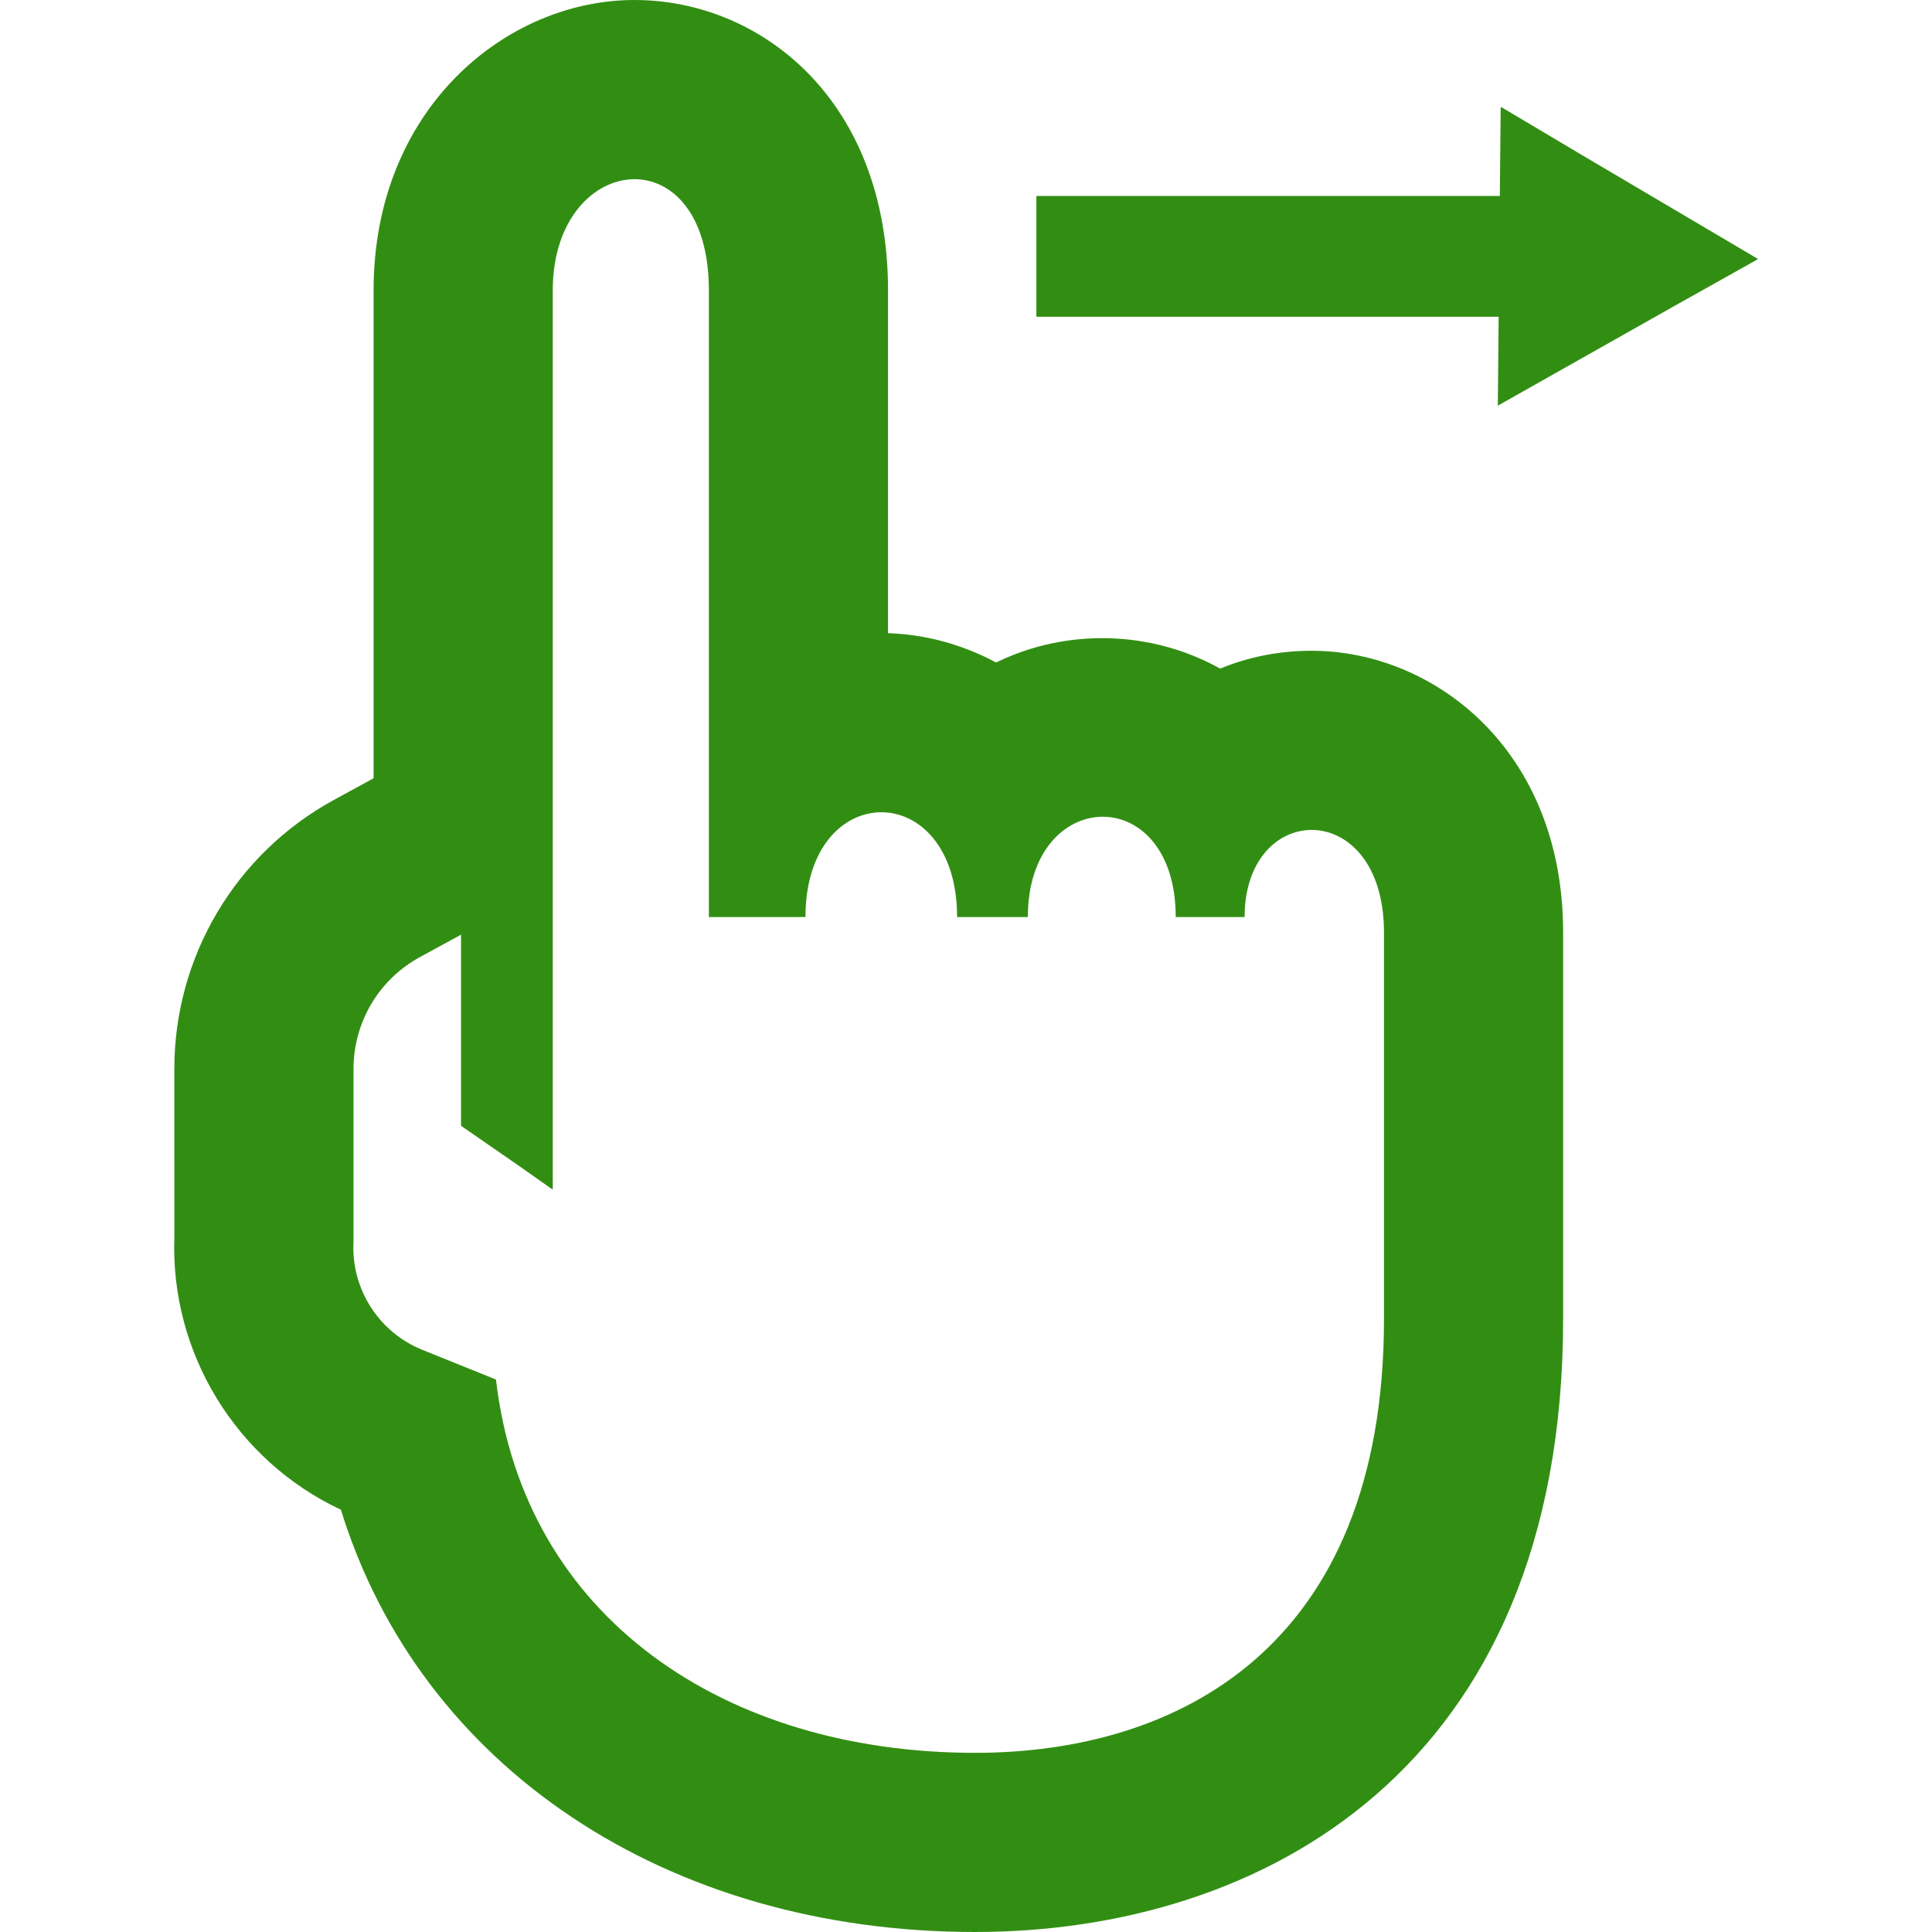
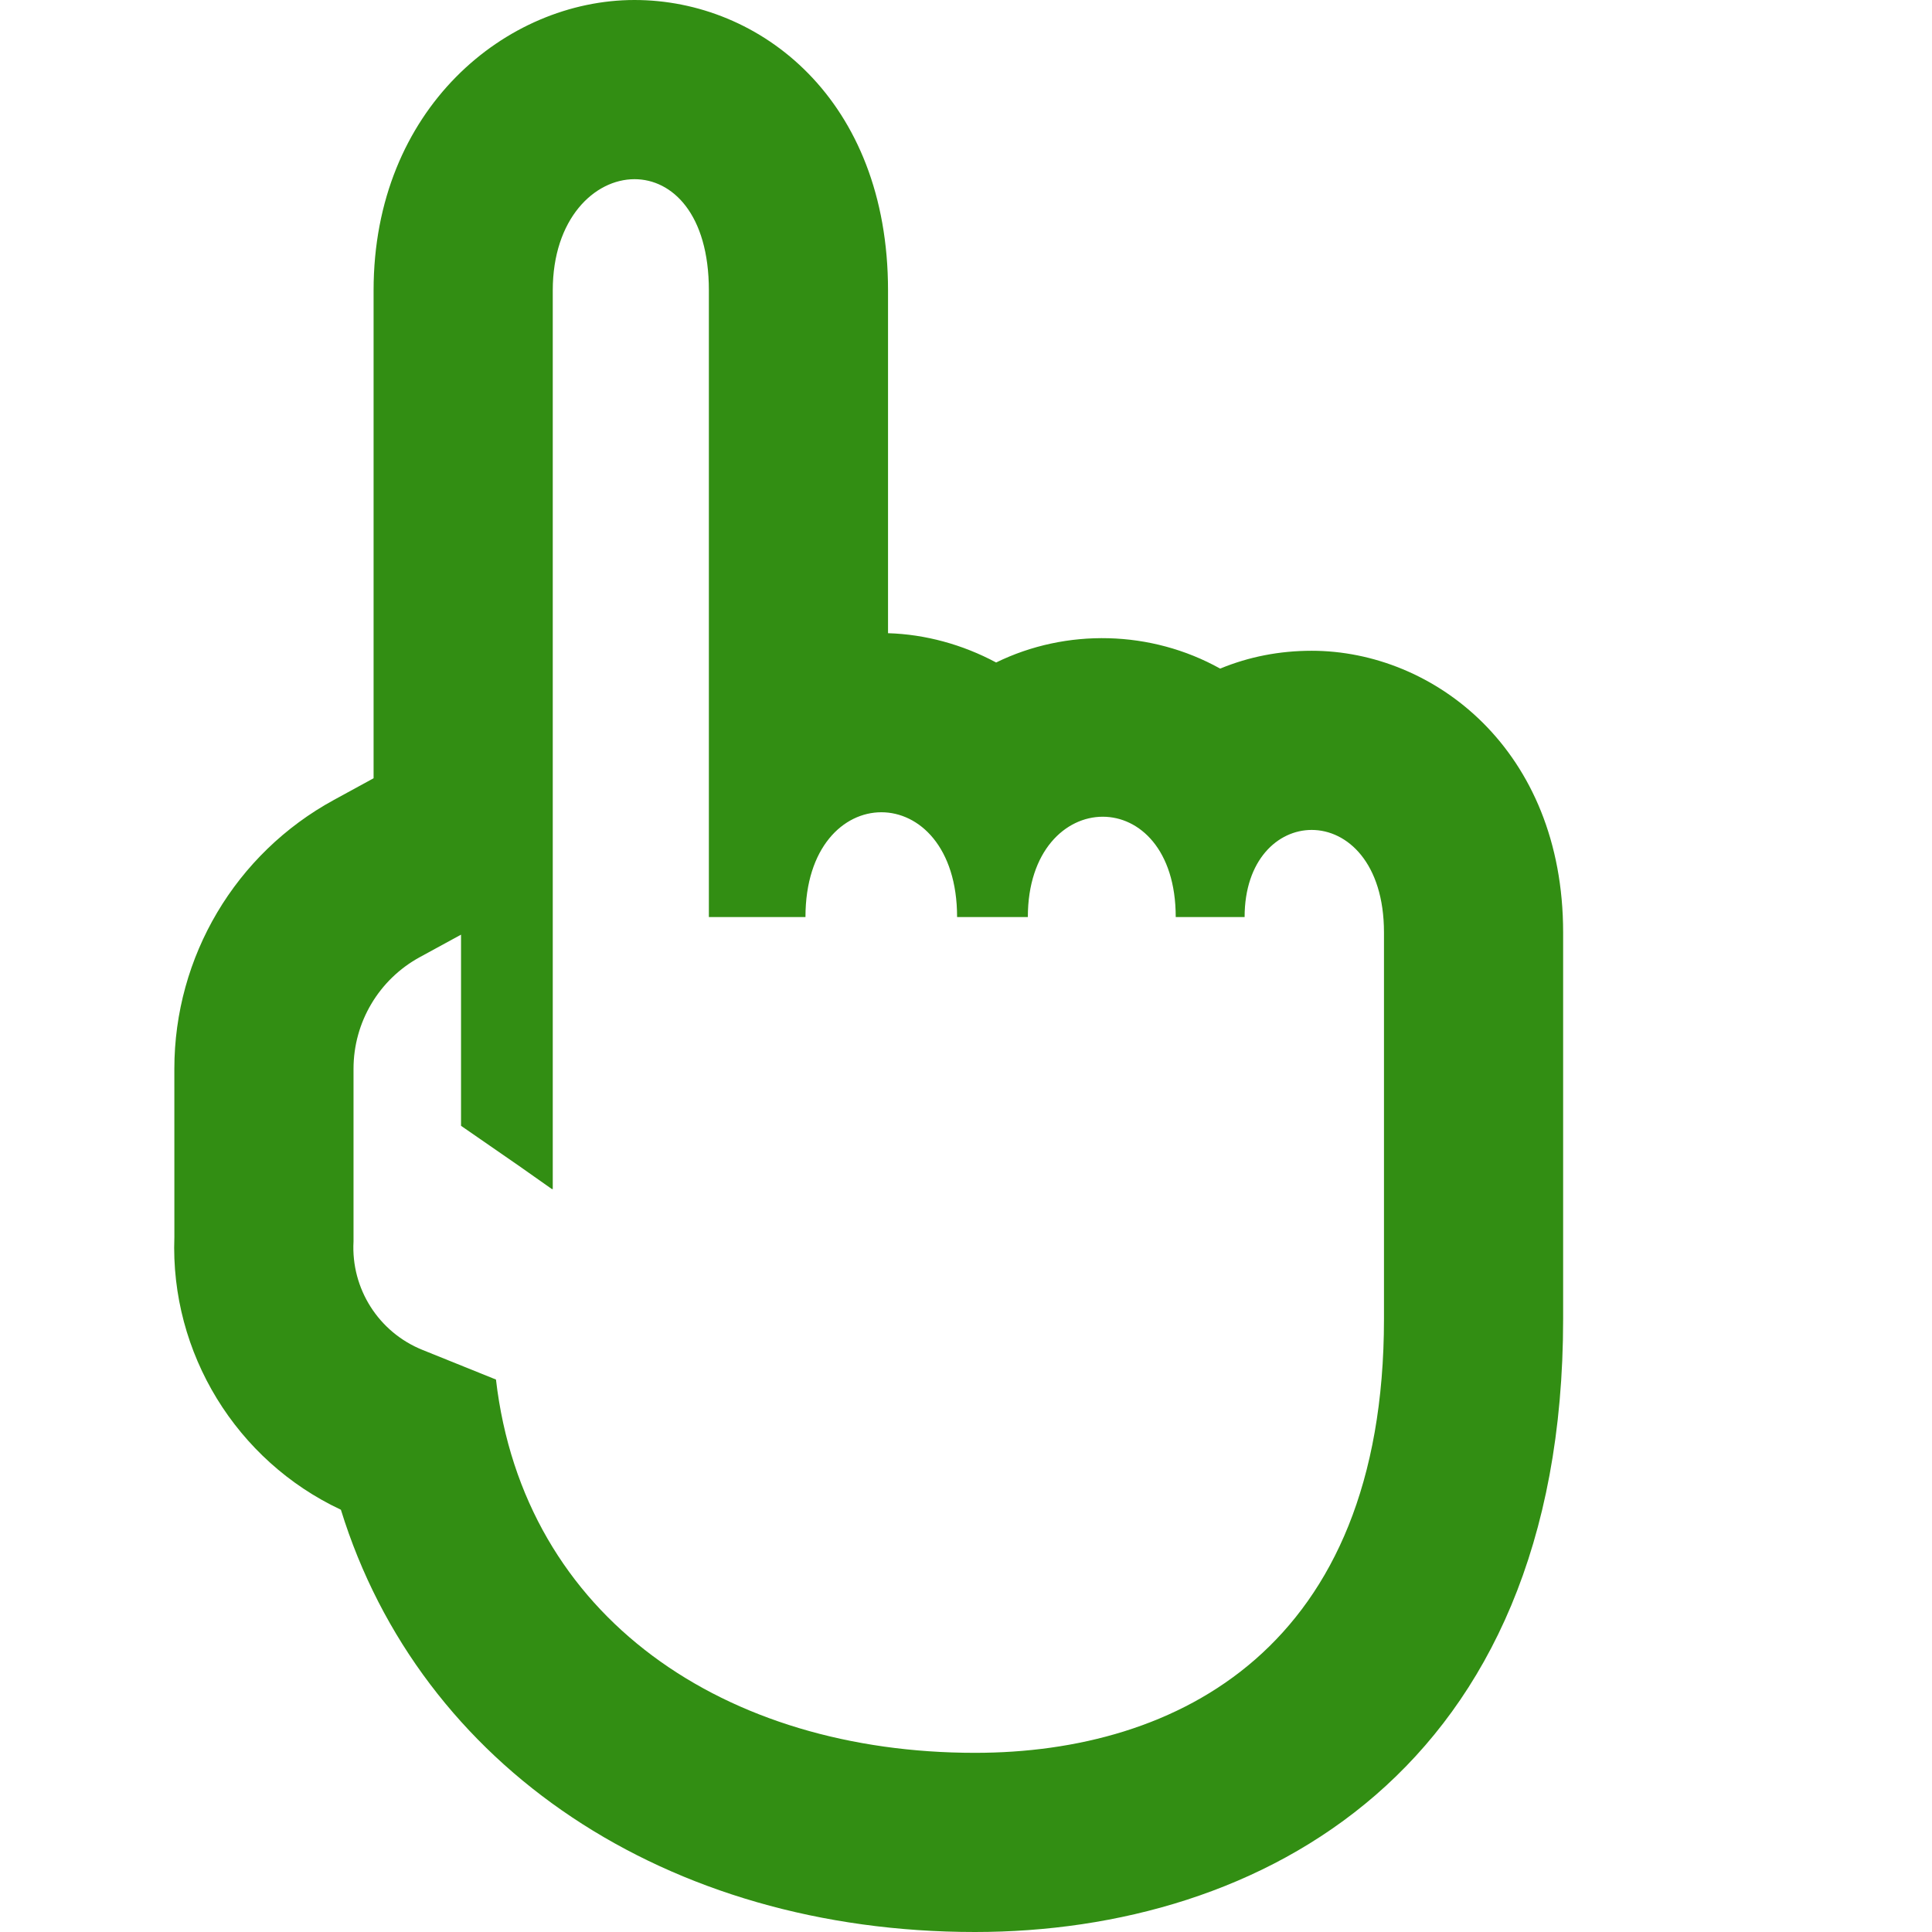
<svg xmlns="http://www.w3.org/2000/svg" version="1.1" id="_x31_0" x="0px" y="0px" viewBox="0 0 512 512" style="width: 32px; height: 32px; opacity: 1;" xml:space="preserve">
  <style type="text/css">
	.st0{fill:#374149;}
</style>
  <g>
    <path class="st0" d="M168.157,0c-33.992,0-69.152,28.785-69.152,76.957v129.29l-10.496,5.73   c-26.094,14.226-42.305,41.531-42.305,71.262l0.007,44.562c-1.14,30.789,16.45,59.328,44.13,72.293   C111.387,468.278,176.692,512,258.387,512c75.348,0,155.859-42.676,155.859-162.453V247.129c0-48.5-34.336-74.668-66.64-74.668   c-8.524,0-16.649,1.586-24.25,4.726c-18.289-10.195-40.746-10.726-59.371-1.621c-8.894-4.77-18.805-7.473-28.648-7.762V76.957   C235.337,26.434,201.543,0,168.157,0z M253.638,243.035h18.75c0-17.566,9.973-26.594,19.855-26.594   c9.711,0,19.336,8.71,19.336,26.594h18.254c0-15.149,8.777-23.094,17.774-23.094c9.461,0,19.16,8.777,19.16,27.187   c0,26.153,0,66.153,0,102.418c0,87.277-54.84,114.972-108.379,114.972c-66.05,0-119.594-35.64-126.953-98.926l-19.5-7.863   c-11.598-4.68-18.938-16.222-18.25-28.714v-45.778c0-12.336,6.738-23.676,17.562-29.582l10.93-5.961v50.656l15.391,10.645   l8.758,6.168v-0.114l0.16,0.114c0,0,0-205.91,0-238.207c0-18.961,11.012-29.469,21.672-29.469c10.004,0,19.699,9.25,19.699,29.469   c0,31.234,0,130.938,0,164.906v1.012c0,0.046,0,0.113,0,0.16h25.598c0-18.504,10.058-27.778,20.114-27.778   C243.607,215.258,253.638,224.504,253.638,243.035z" style="fill: rgb(50, 142, 19);" />
-     <polygon class="st0" points="420.275,41.707 397.856,28.379 397.856,28.473 397.696,28.379 397.47,51.942 274.653,51.942    274.653,83.586 274.653,83.782 274.653,83.942 395.841,83.942 397.161,83.942 396.935,107.504 443.016,81.488 465.755,68.742    465.676,68.695 465.841,68.606  " style="fill: rgb(50, 142, 19);" />
  </g>
</svg>